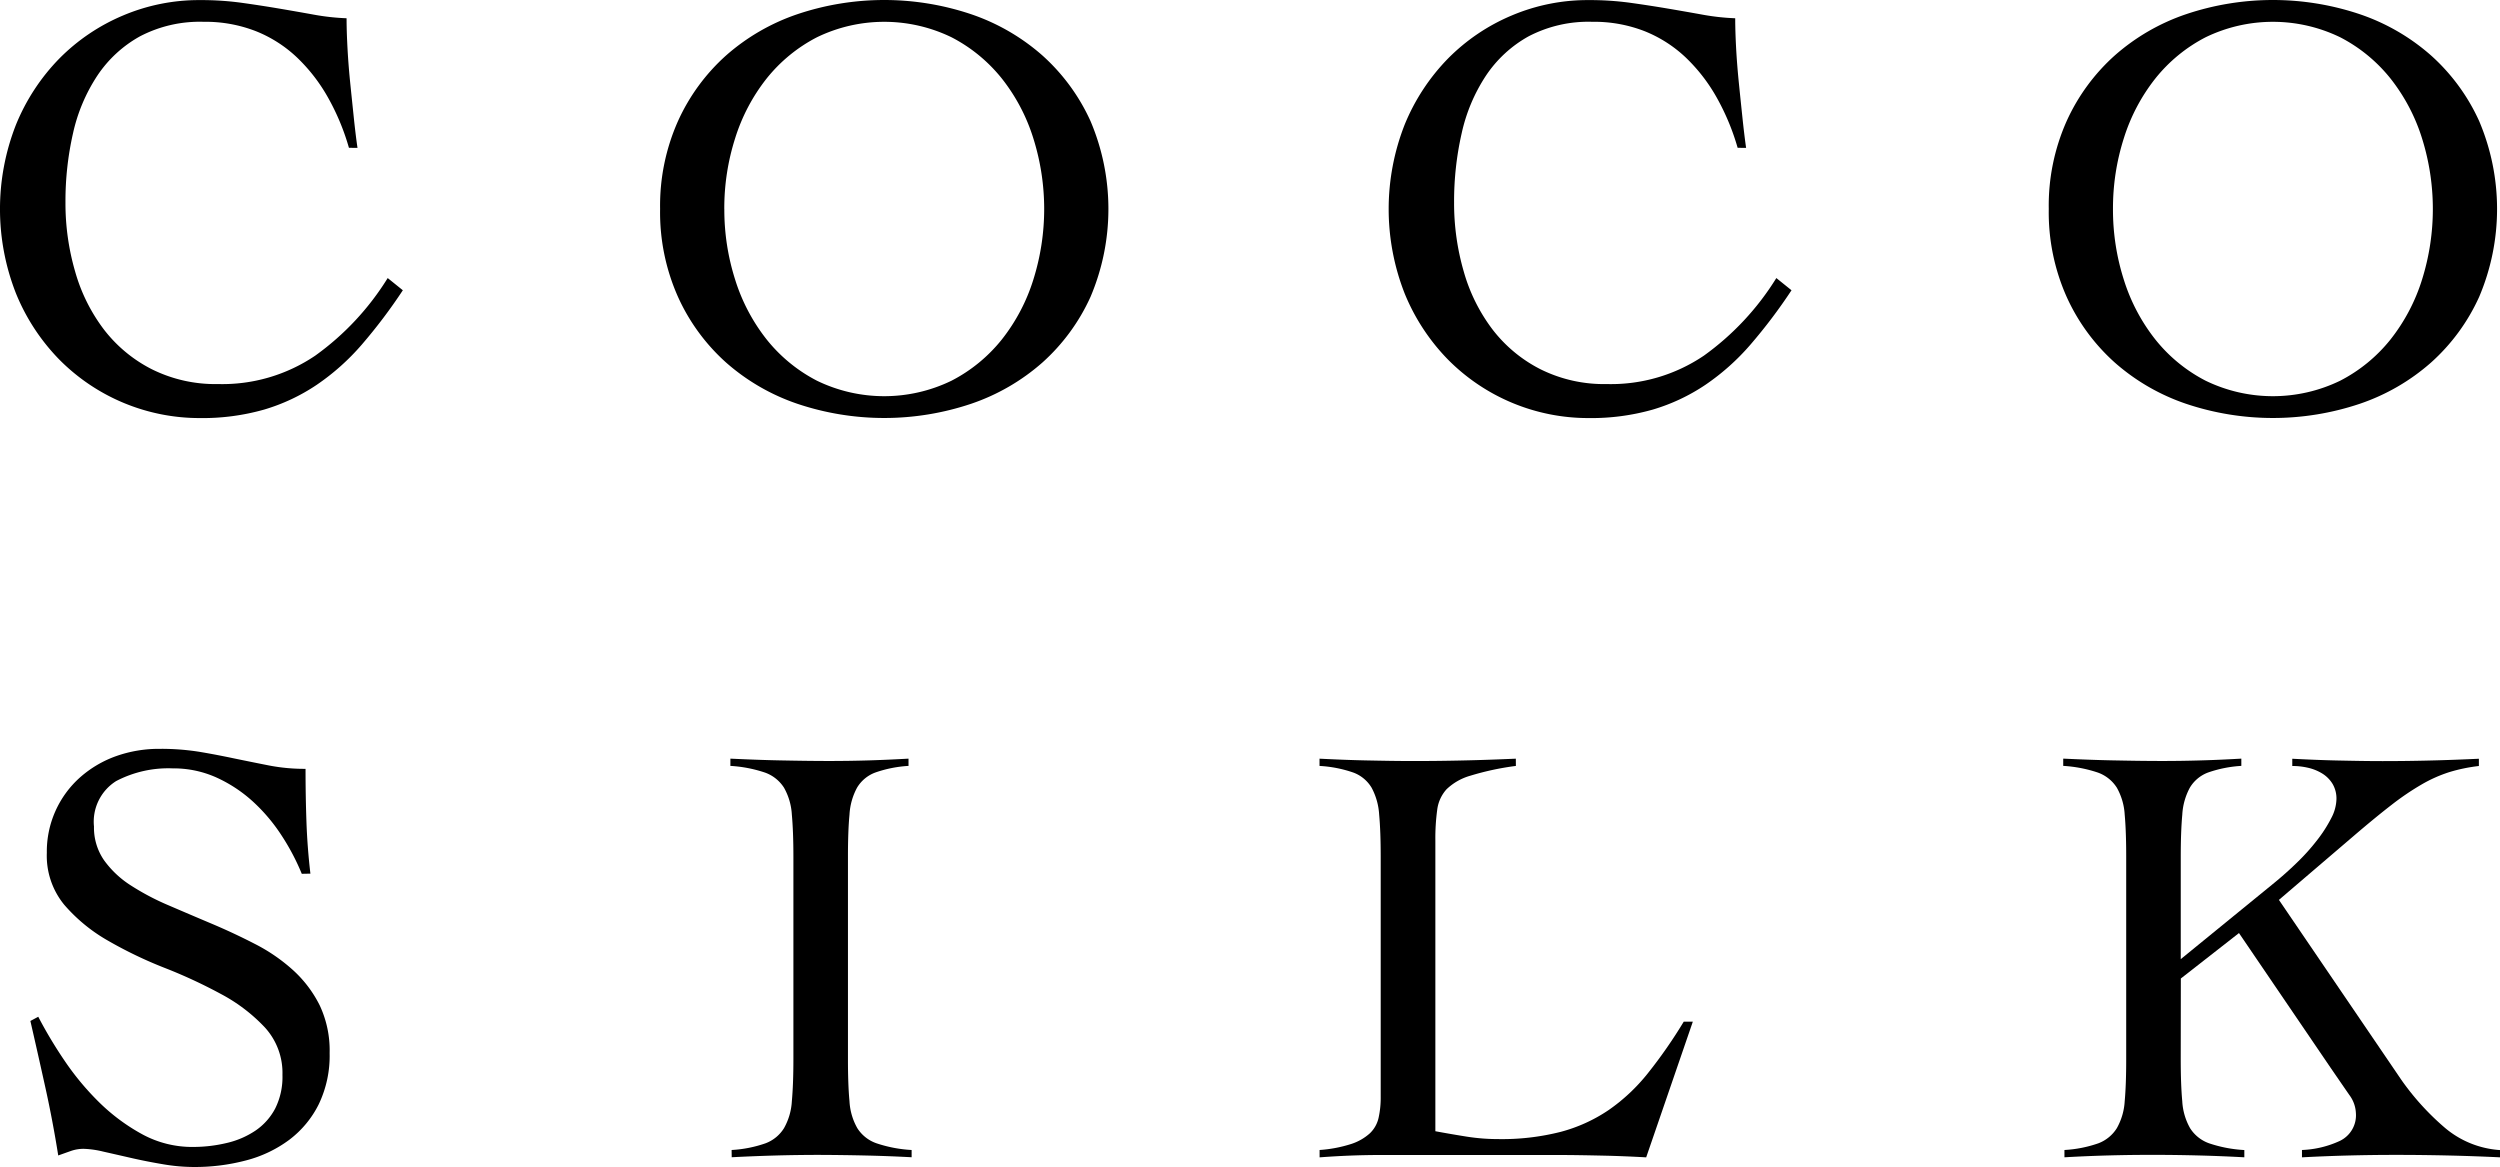
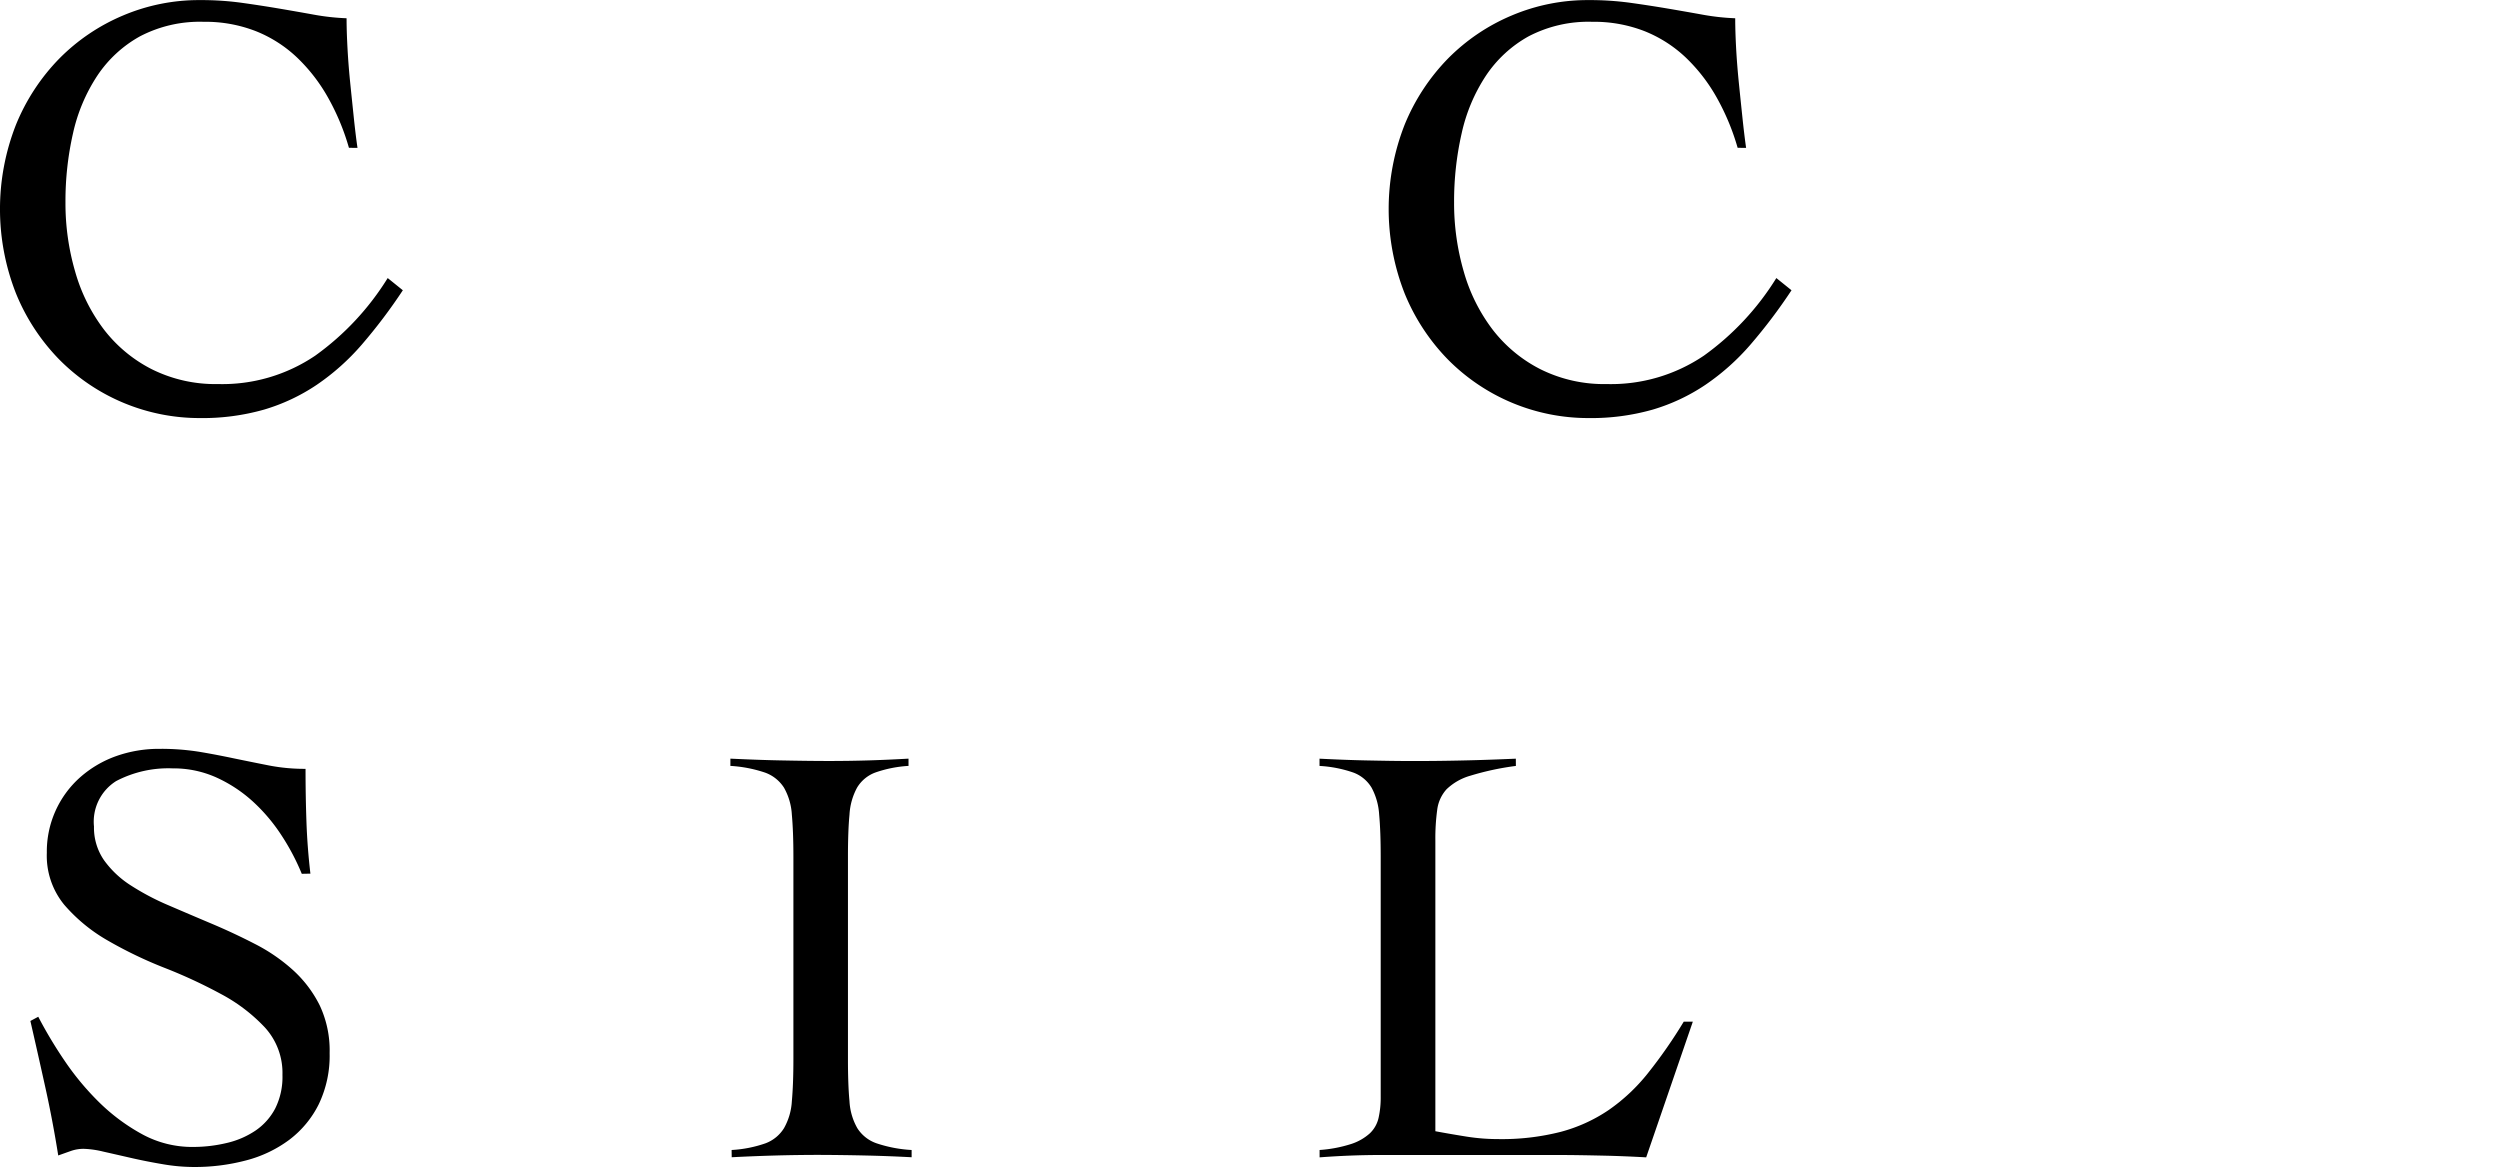
<svg xmlns="http://www.w3.org/2000/svg" id="グループ_10461" data-name="グループ 10461" width="143.351" height="66.916" viewBox="0 0 143.351 66.916">
  <path id="パス_2559" data-name="パス 2559" d="M149.288,209.821a13.3,13.3,0,0,0-1.2-2.882,9.8,9.8,0,0,0-1.772-2.292,7.426,7.426,0,0,0-2.362-1.513,7.966,7.966,0,0,0-3-.538,7.4,7.4,0,0,0-3.647.833,7.038,7.038,0,0,0-2.449,2.259,9.87,9.87,0,0,0-1.391,3.3,17.548,17.548,0,0,0-.433,3.96,14,14,0,0,0,.557,3.978,9.984,9.984,0,0,0,1.649,3.316,8.078,8.078,0,0,0,2.745,2.276,8.169,8.169,0,0,0,3.8.85,9.505,9.505,0,0,0,5.575-1.632,15.515,15.515,0,0,0,4.151-4.446l.868.7a30.548,30.548,0,0,1-2.362,3.126,13.3,13.3,0,0,1-2.571,2.293,10.972,10.972,0,0,1-3.022,1.423,12.879,12.879,0,0,1-3.681.486,11.315,11.315,0,0,1-8.06-3.352,11.75,11.75,0,0,1-2.483-3.786,13.215,13.215,0,0,1,0-9.692,11.78,11.78,0,0,1,2.483-3.786,11.291,11.291,0,0,1,3.648-2.466,11.158,11.158,0,0,1,4.412-.885,17.16,17.16,0,0,1,2.4.156q1.111.155,2.136.329t1.98.347a13.218,13.218,0,0,0,1.894.21q0,.731.052,1.7c.034.647.086,1.314.156,2s.139,1.355.208,2.014.139,1.234.21,1.719Z" transform="translate(-129.28 -201.346)" />
-   <path id="パス_2560" data-name="パス 2560" d="M156.005,213.329a11.9,11.9,0,0,1,1.025-5.038,11.286,11.286,0,0,1,2.76-3.767,12.021,12.021,0,0,1,4.082-2.362,15.637,15.637,0,0,1,9.969,0,12.008,12.008,0,0,1,4.082,2.362,11.328,11.328,0,0,1,2.762,3.767,12.888,12.888,0,0,1,0,10.076,11.32,11.32,0,0,1-2.762,3.769,12.007,12.007,0,0,1-4.082,2.362,15.637,15.637,0,0,1-9.969,0,12.02,12.02,0,0,1-4.082-2.362,11.278,11.278,0,0,1-2.76-3.769,11.89,11.89,0,0,1-1.025-5.038m3.682,0a13.208,13.208,0,0,0,.625,4.065,10.634,10.634,0,0,0,1.806,3.422A8.926,8.926,0,0,0,165,223.177a8.828,8.828,0,0,0,7.712,0,8.926,8.926,0,0,0,2.884-2.361,10.606,10.606,0,0,0,1.806-3.422,13.505,13.505,0,0,0,0-8.128,10.606,10.606,0,0,0-1.806-3.422,8.949,8.949,0,0,0-2.884-2.362,8.841,8.841,0,0,0-7.712,0,8.949,8.949,0,0,0-2.884,2.362,10.633,10.633,0,0,0-1.806,3.422,13.2,13.2,0,0,0-.625,4.063" transform="translate(-118.154 -201.346)" />
  <path id="パス_2561" data-name="パス 2561" d="M205.511,209.821a13.436,13.436,0,0,0-1.2-2.882,9.8,9.8,0,0,0-1.772-2.292,7.458,7.458,0,0,0-2.362-1.513,7.973,7.973,0,0,0-3.005-.538,7.409,7.409,0,0,0-3.647.833,7.063,7.063,0,0,0-2.449,2.259,9.84,9.84,0,0,0-1.389,3.3,17.547,17.547,0,0,0-.435,3.96,14.05,14.05,0,0,0,.557,3.978,9.986,9.986,0,0,0,1.65,3.316,8.077,8.077,0,0,0,2.745,2.276,8.167,8.167,0,0,0,3.8.85,9.507,9.507,0,0,0,5.576-1.632,15.531,15.531,0,0,0,4.15-4.446l.87.7a30.548,30.548,0,0,1-2.362,3.126,13.3,13.3,0,0,1-2.571,2.293,10.992,10.992,0,0,1-3.022,1.423,12.889,12.889,0,0,1-3.682.486,11.315,11.315,0,0,1-8.059-3.352,11.776,11.776,0,0,1-2.484-3.786,13.233,13.233,0,0,1,0-9.692,11.806,11.806,0,0,1,2.484-3.786,11.275,11.275,0,0,1,3.648-2.466,11.156,11.156,0,0,1,4.41-.885,17.181,17.181,0,0,1,2.4.156q1.111.155,2.136.329t1.98.347a13.218,13.218,0,0,0,1.894.21q0,.731.051,1.7c.035.647.088,1.314.157,2s.139,1.355.208,2.014.139,1.234.208,1.719Z" transform="translate(-105.874 -201.346)" />
-   <path id="パス_2562" data-name="パス 2562" d="M212.226,213.329a11.894,11.894,0,0,1,1.025-5.038,11.309,11.309,0,0,1,2.762-3.767,11.994,11.994,0,0,1,4.082-2.362,15.637,15.637,0,0,1,9.969,0,11.987,11.987,0,0,1,4.08,2.362,11.308,11.308,0,0,1,2.762,3.767,12.888,12.888,0,0,1,0,10.076,11.3,11.3,0,0,1-2.762,3.769,11.986,11.986,0,0,1-4.08,2.362,15.637,15.637,0,0,1-9.969,0,11.993,11.993,0,0,1-4.082-2.362,11.3,11.3,0,0,1-2.762-3.769,11.89,11.89,0,0,1-1.025-5.038m3.682,0a13.209,13.209,0,0,0,.625,4.065,10.637,10.637,0,0,0,1.807,3.422,8.906,8.906,0,0,0,2.882,2.361,8.828,8.828,0,0,0,7.712,0,8.911,8.911,0,0,0,2.884-2.361,10.638,10.638,0,0,0,1.807-3.422,13.535,13.535,0,0,0,0-8.128,10.638,10.638,0,0,0-1.807-3.422,8.934,8.934,0,0,0-2.884-2.362,8.841,8.841,0,0,0-7.712,0,8.929,8.929,0,0,0-2.882,2.362,10.636,10.636,0,0,0-1.807,3.422,13.206,13.206,0,0,0-.625,4.063" transform="translate(-94.749 -201.346)" />
  <path id="パス_2563" data-name="パス 2563" d="M146.072,238.826a13.044,13.044,0,0,0-1.164-2.207,10.027,10.027,0,0,0-1.649-1.946,8.04,8.04,0,0,0-2.085-1.371,5.979,5.979,0,0,0-2.5-.521,6.444,6.444,0,0,0-3.248.729,2.75,2.75,0,0,0-1.269,2.606,3.279,3.279,0,0,0,.574,1.928,5.56,5.56,0,0,0,1.528,1.442,14.28,14.28,0,0,0,2.171,1.146q1.215.523,2.484,1.059t2.484,1.164a10.062,10.062,0,0,1,2.171,1.493,6.865,6.865,0,0,1,1.528,2.015,6.073,6.073,0,0,1,.572,2.745,6.421,6.421,0,0,1-.625,2.935,5.771,5.771,0,0,1-1.684,2.032,7.162,7.162,0,0,1-2.467,1.181,11.48,11.48,0,0,1-3.005.382,10.652,10.652,0,0,1-1.806-.163q-.939-.159-1.806-.358t-1.581-.36a5.432,5.432,0,0,0-1.13-.161,2.2,2.2,0,0,0-.729.122c-.231.081-.474.169-.729.259q-.312-1.969-.729-3.857t-.868-3.855l.452-.242a25.171,25.171,0,0,0,1.511,2.524,15.583,15.583,0,0,0,2,2.4,11.1,11.1,0,0,0,2.45,1.814,5.976,5.976,0,0,0,2.9.727,8.3,8.3,0,0,0,1.946-.227,4.94,4.94,0,0,0,1.65-.711,3.5,3.5,0,0,0,1.129-1.266,4.043,4.043,0,0,0,.416-1.925,3.861,3.861,0,0,0-1.007-2.722,9.66,9.66,0,0,0-2.5-1.908,28.9,28.9,0,0,0-3.248-1.508,24.135,24.135,0,0,1-3.248-1.561,9.538,9.538,0,0,1-2.5-2.047,4.426,4.426,0,0,1-1.008-2.984,5.693,5.693,0,0,1,1.929-4.352,6.308,6.308,0,0,1,2.049-1.2,7.344,7.344,0,0,1,2.483-.416,13.893,13.893,0,0,1,2.311.174c.683.115,1.348.244,2,.382q1.007.208,1.98.4a10.783,10.783,0,0,0,2.083.191q0,1.561.052,3.038t.227,2.971Z" transform="translate(-128.768 -188.722)" />
  <path id="パス_2564" data-name="パス 2564" d="M158.921,254.5a7.041,7.041,0,0,0,1.945-.384,2.118,2.118,0,0,0,1.059-.868,3.528,3.528,0,0,0,.45-1.545c.058-.637.089-1.442.089-2.415v-11.6c0-.974-.031-1.779-.089-2.415a3.541,3.541,0,0,0-.45-1.547,2.143,2.143,0,0,0-1.093-.868,7.585,7.585,0,0,0-1.981-.382v-.416c.973.045,1.916.082,2.833.1s1.857.034,2.83.034c.763,0,1.53-.011,2.293-.034s1.515-.059,2.258-.1v.416a6.993,6.993,0,0,0-1.911.382,2.043,2.043,0,0,0-1.041.868,3.664,3.664,0,0,0-.433,1.547c-.061.636-.088,1.44-.088,2.415v11.6c0,.973.027,1.777.088,2.415a3.49,3.49,0,0,0,.449,1.545,2.121,2.121,0,0,0,1.1.868,7.606,7.606,0,0,0,2.014.384v.416q-1.319-.07-2.64-.1t-2.64-.035q-1.287,0-2.537.035t-2.5.1Z" transform="translate(-116.97 -188.559)" />
  <path id="パス_2565" data-name="パス 2565" d="M193.96,232.478a15.752,15.752,0,0,0-2.6.557,3.252,3.252,0,0,0-1.374.78,2.142,2.142,0,0,0-.537,1.181,12.171,12.171,0,0,0-.106,1.755v16.673q.939.174,1.824.314a11.609,11.609,0,0,0,1.789.137,13.639,13.639,0,0,0,3.578-.416,9.04,9.04,0,0,0,2.745-1.249,10.58,10.58,0,0,0,2.241-2.1,27.808,27.808,0,0,0,2.066-2.969h.521l-2.675,7.781c-.831-.047-1.673-.082-2.518-.1s-1.683-.035-2.518-.035H186.179c-.579,0-1.16.013-1.736.035s-1.16.058-1.738.1V254.5a7.634,7.634,0,0,0,1.823-.348,2.96,2.96,0,0,0,1.059-.608,1.75,1.75,0,0,0,.5-.887,5.321,5.321,0,0,0,.122-1.215V237.69q0-1.462-.088-2.415a3.72,3.72,0,0,0-.433-1.547,2.045,2.045,0,0,0-1.042-.868,7.08,7.08,0,0,0-1.945-.382v-.416c.9.045,1.8.082,2.691.1s1.789.035,2.694.035q1.457,0,2.935-.035c.984-.021,1.962-.058,2.936-.1Z" transform="translate(-107.039 -188.559)" />
-   <path id="パス_2566" data-name="パス 2566" d="M219.55,249.291q0,1.459.088,2.415a3.514,3.514,0,0,0,.45,1.545,2.132,2.132,0,0,0,1.095.868,7.606,7.606,0,0,0,2.014.384v.416q-1.319-.072-2.64-.106t-2.64-.034q-1.285,0-2.535.034t-2.5.106V254.5a7.042,7.042,0,0,0,1.946-.384,2.145,2.145,0,0,0,1.059-.868,3.552,3.552,0,0,0,.45-1.545q.087-.956.086-2.415v-11.6q0-1.462-.086-2.415a3.553,3.553,0,0,0-.45-1.547,2.141,2.141,0,0,0-1.095-.87,7.651,7.651,0,0,0-1.98-.381v-.416c.973.045,1.916.082,2.831.1s1.858.035,2.831.035q1.145,0,2.292-.035c.765-.021,1.517-.058,2.259-.1v.416a7.041,7.041,0,0,0-1.911.381,2.048,2.048,0,0,0-1.042.87,3.679,3.679,0,0,0-.433,1.547q-.087.954-.088,2.415v5.869l5.28-4.307q.729-.591,1.389-1.234a11.77,11.77,0,0,0,1.164-1.3,7.8,7.8,0,0,0,.8-1.251,2.45,2.45,0,0,0,.295-1.075,1.652,1.652,0,0,0-.225-.887,1.8,1.8,0,0,0-.591-.591,2.7,2.7,0,0,0-.817-.33,3.923,3.923,0,0,0-.9-.1v-.416c.88.045,1.742.082,2.588.1s1.708.035,2.588.035q1.389,0,2.762-.035c.915-.021,1.836-.058,2.762-.1v.416a9.516,9.516,0,0,0-1.684.347,7.954,7.954,0,0,0-1.6.712,15.419,15.419,0,0,0-1.738,1.181q-.922.714-2.136,1.753l-4.308,3.684,7.018,10.316a14.786,14.786,0,0,0,2.449,2.709,5.431,5.431,0,0,0,3.214,1.321v.416q-1.5-.072-2.988-.106t-2.987-.034q-1.355,0-2.692.034t-2.692.106V254.5a5.668,5.668,0,0,0,2.171-.521,1.629,1.629,0,0,0,.921-1.6,1.869,1.869,0,0,0-.382-1.042q-.382-.554-1.076-1.564l-5.246-7.712-3.334,2.606Z" transform="translate(-94.506 -188.559)" />
</svg>